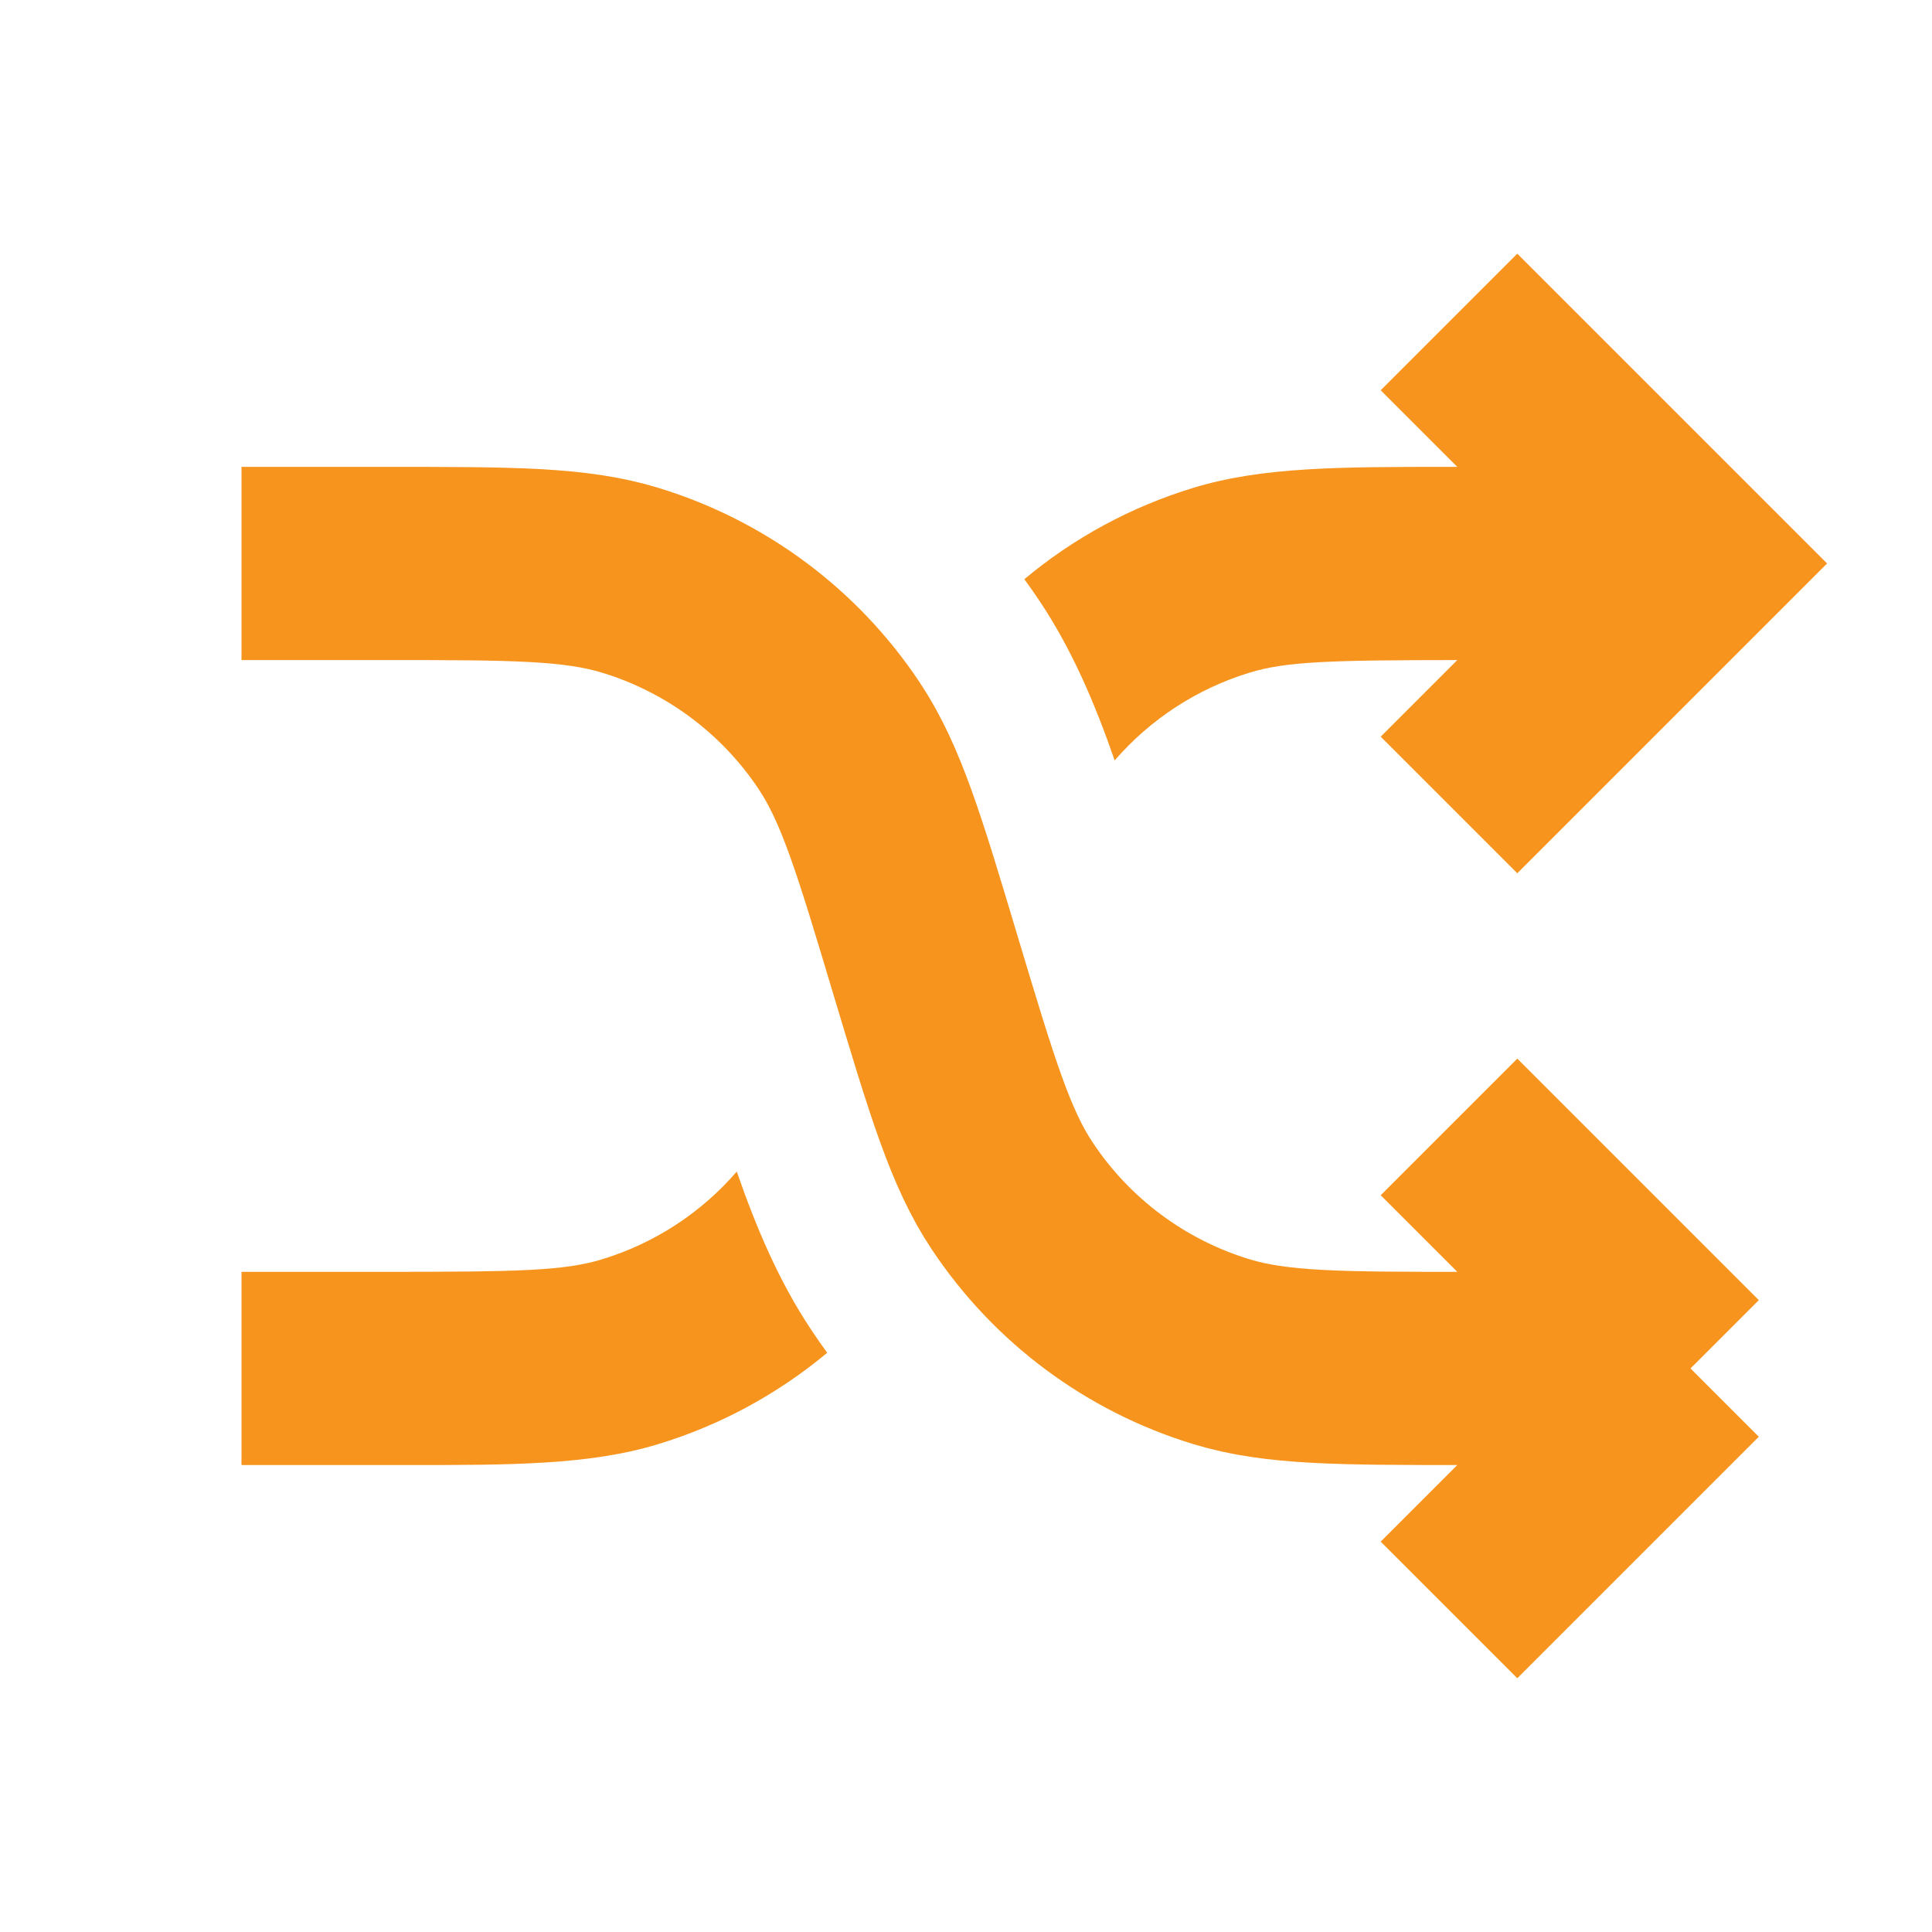
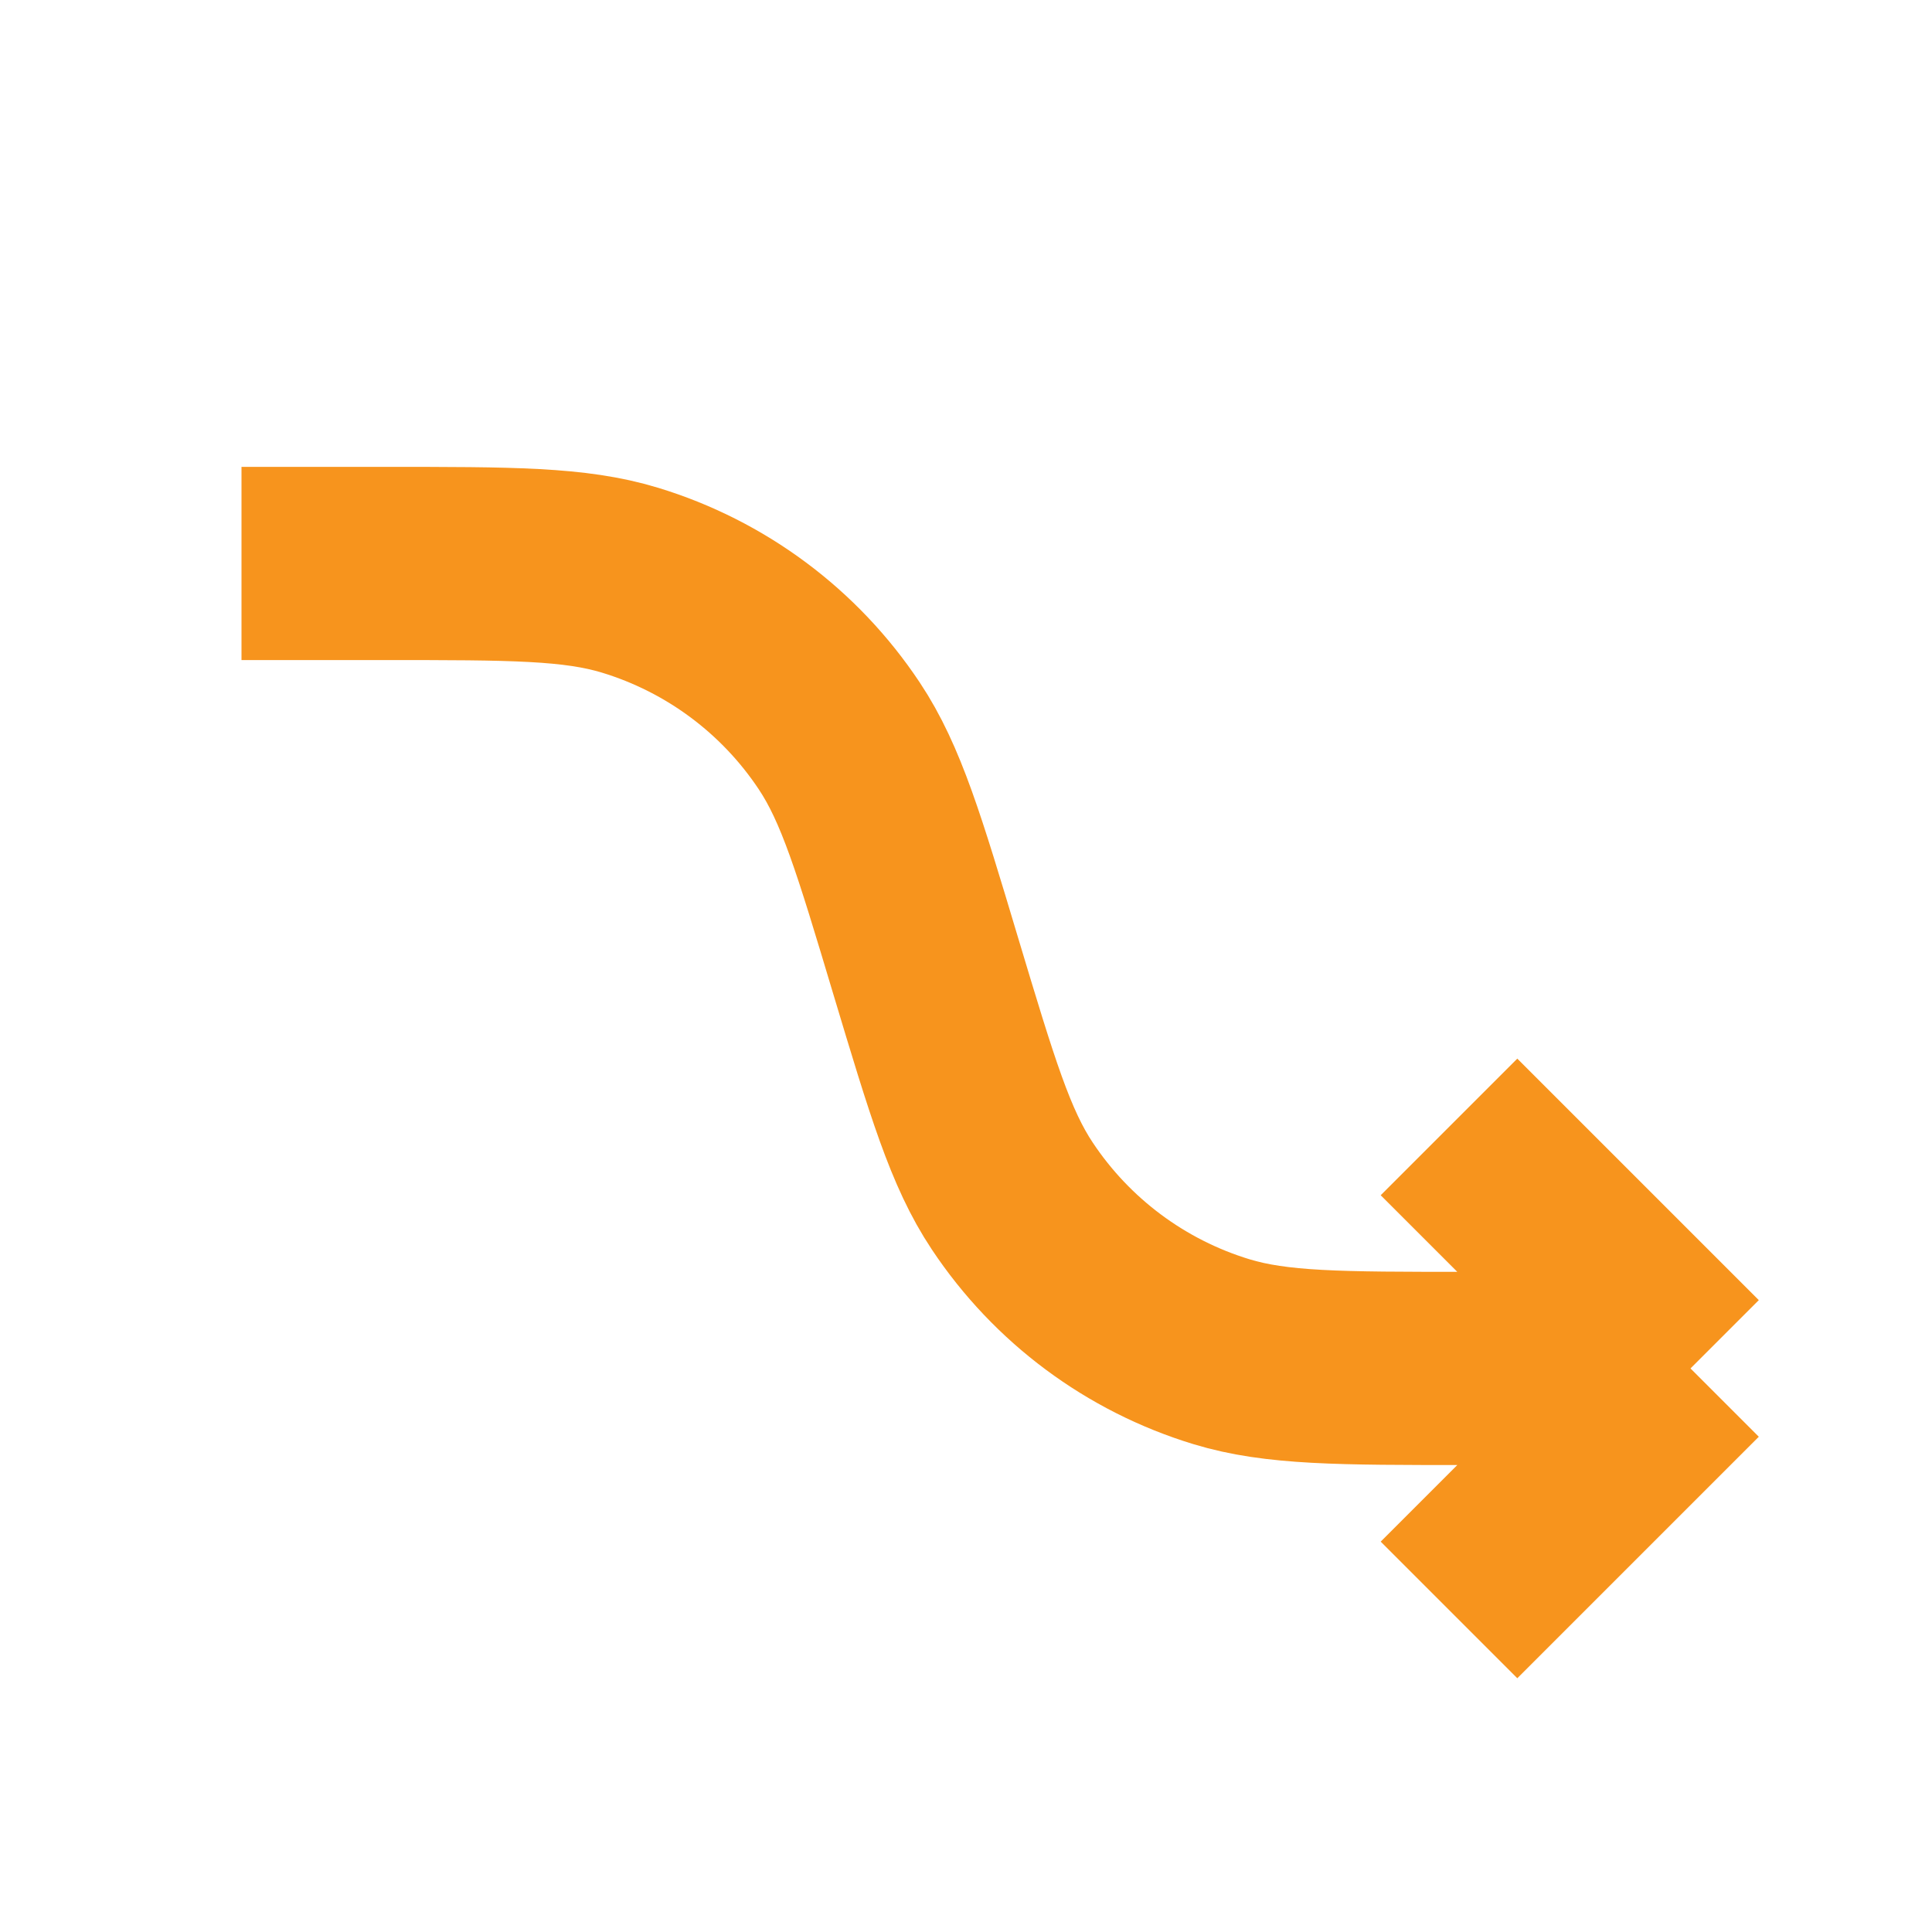
<svg xmlns="http://www.w3.org/2000/svg" width="20" height="20" viewBox="0 0 20 20" fill="none">
  <path d="M2.5 5.833H3.983C5.296 5.833 5.952 5.833 6.521 6.006C7.409 6.276 8.175 6.846 8.688 7.618C9.018 8.114 9.206 8.742 9.583 10V10C9.961 11.257 10.149 11.886 10.479 12.381C10.992 13.153 11.758 13.723 12.645 13.993C13.214 14.166 13.871 14.166 15.184 14.166H17.5M17.5 14.166L15 11.666M17.5 14.166L15 16.666" stroke="#F7941D" stroke-width="2" />
-   <path fill-rule="evenodd" clip-rule="evenodd" d="M18.207 5.126L15.707 2.626L14.293 4.04L15.086 4.833L15.025 4.833C13.866 4.833 13.068 4.832 12.354 5.05C11.709 5.246 11.114 5.569 10.604 5.996C10.661 6.074 10.716 6.153 10.77 6.234C11.099 6.73 11.336 7.285 11.539 7.872C11.908 7.445 12.392 7.129 12.936 6.963C13.319 6.846 13.781 6.834 15.086 6.833L14.293 7.626L15.707 9.04L18.207 6.54L18.914 5.833L18.207 5.126ZM8.563 14.004C8.506 13.925 8.45 13.846 8.397 13.765C8.067 13.27 7.83 12.714 7.627 12.128C7.259 12.555 6.775 12.871 6.23 13.037C5.838 13.156 5.363 13.166 3.983 13.166H2.5V15.166H3.983L4.142 15.166C5.301 15.167 6.098 15.167 6.812 14.95C7.458 14.754 8.052 14.43 8.563 14.004Z" fill="#F7941D" />
</svg>